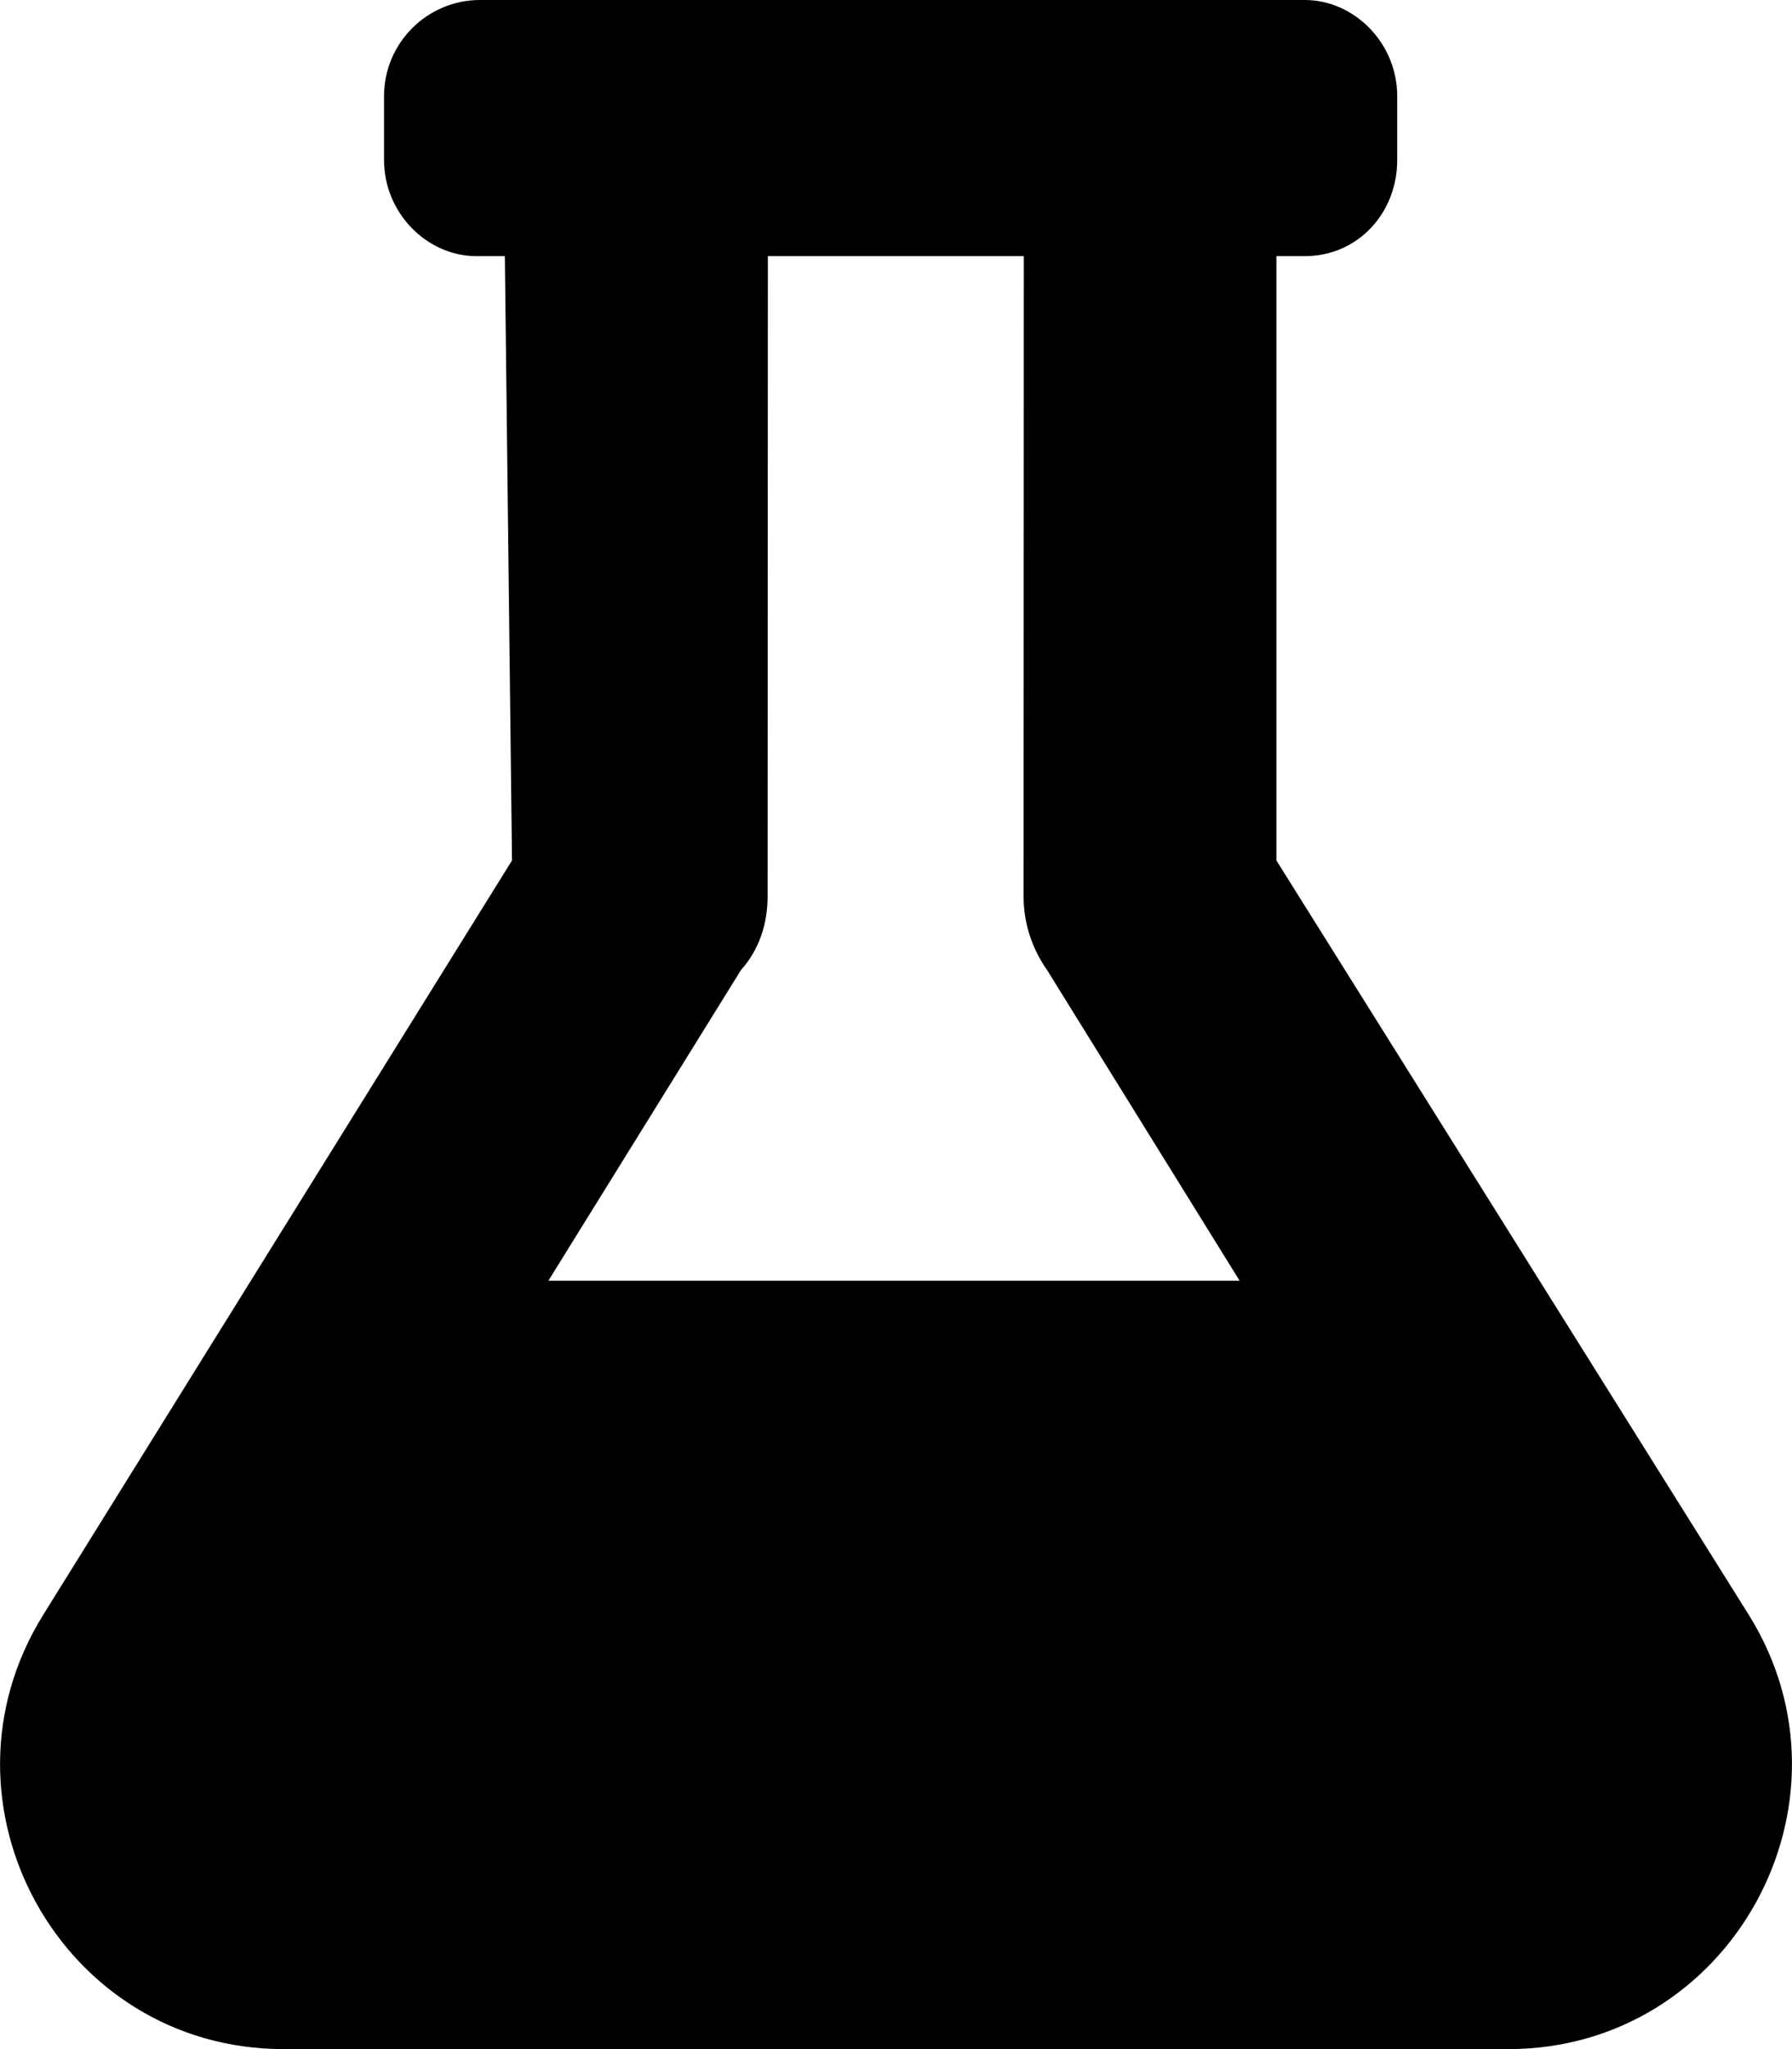
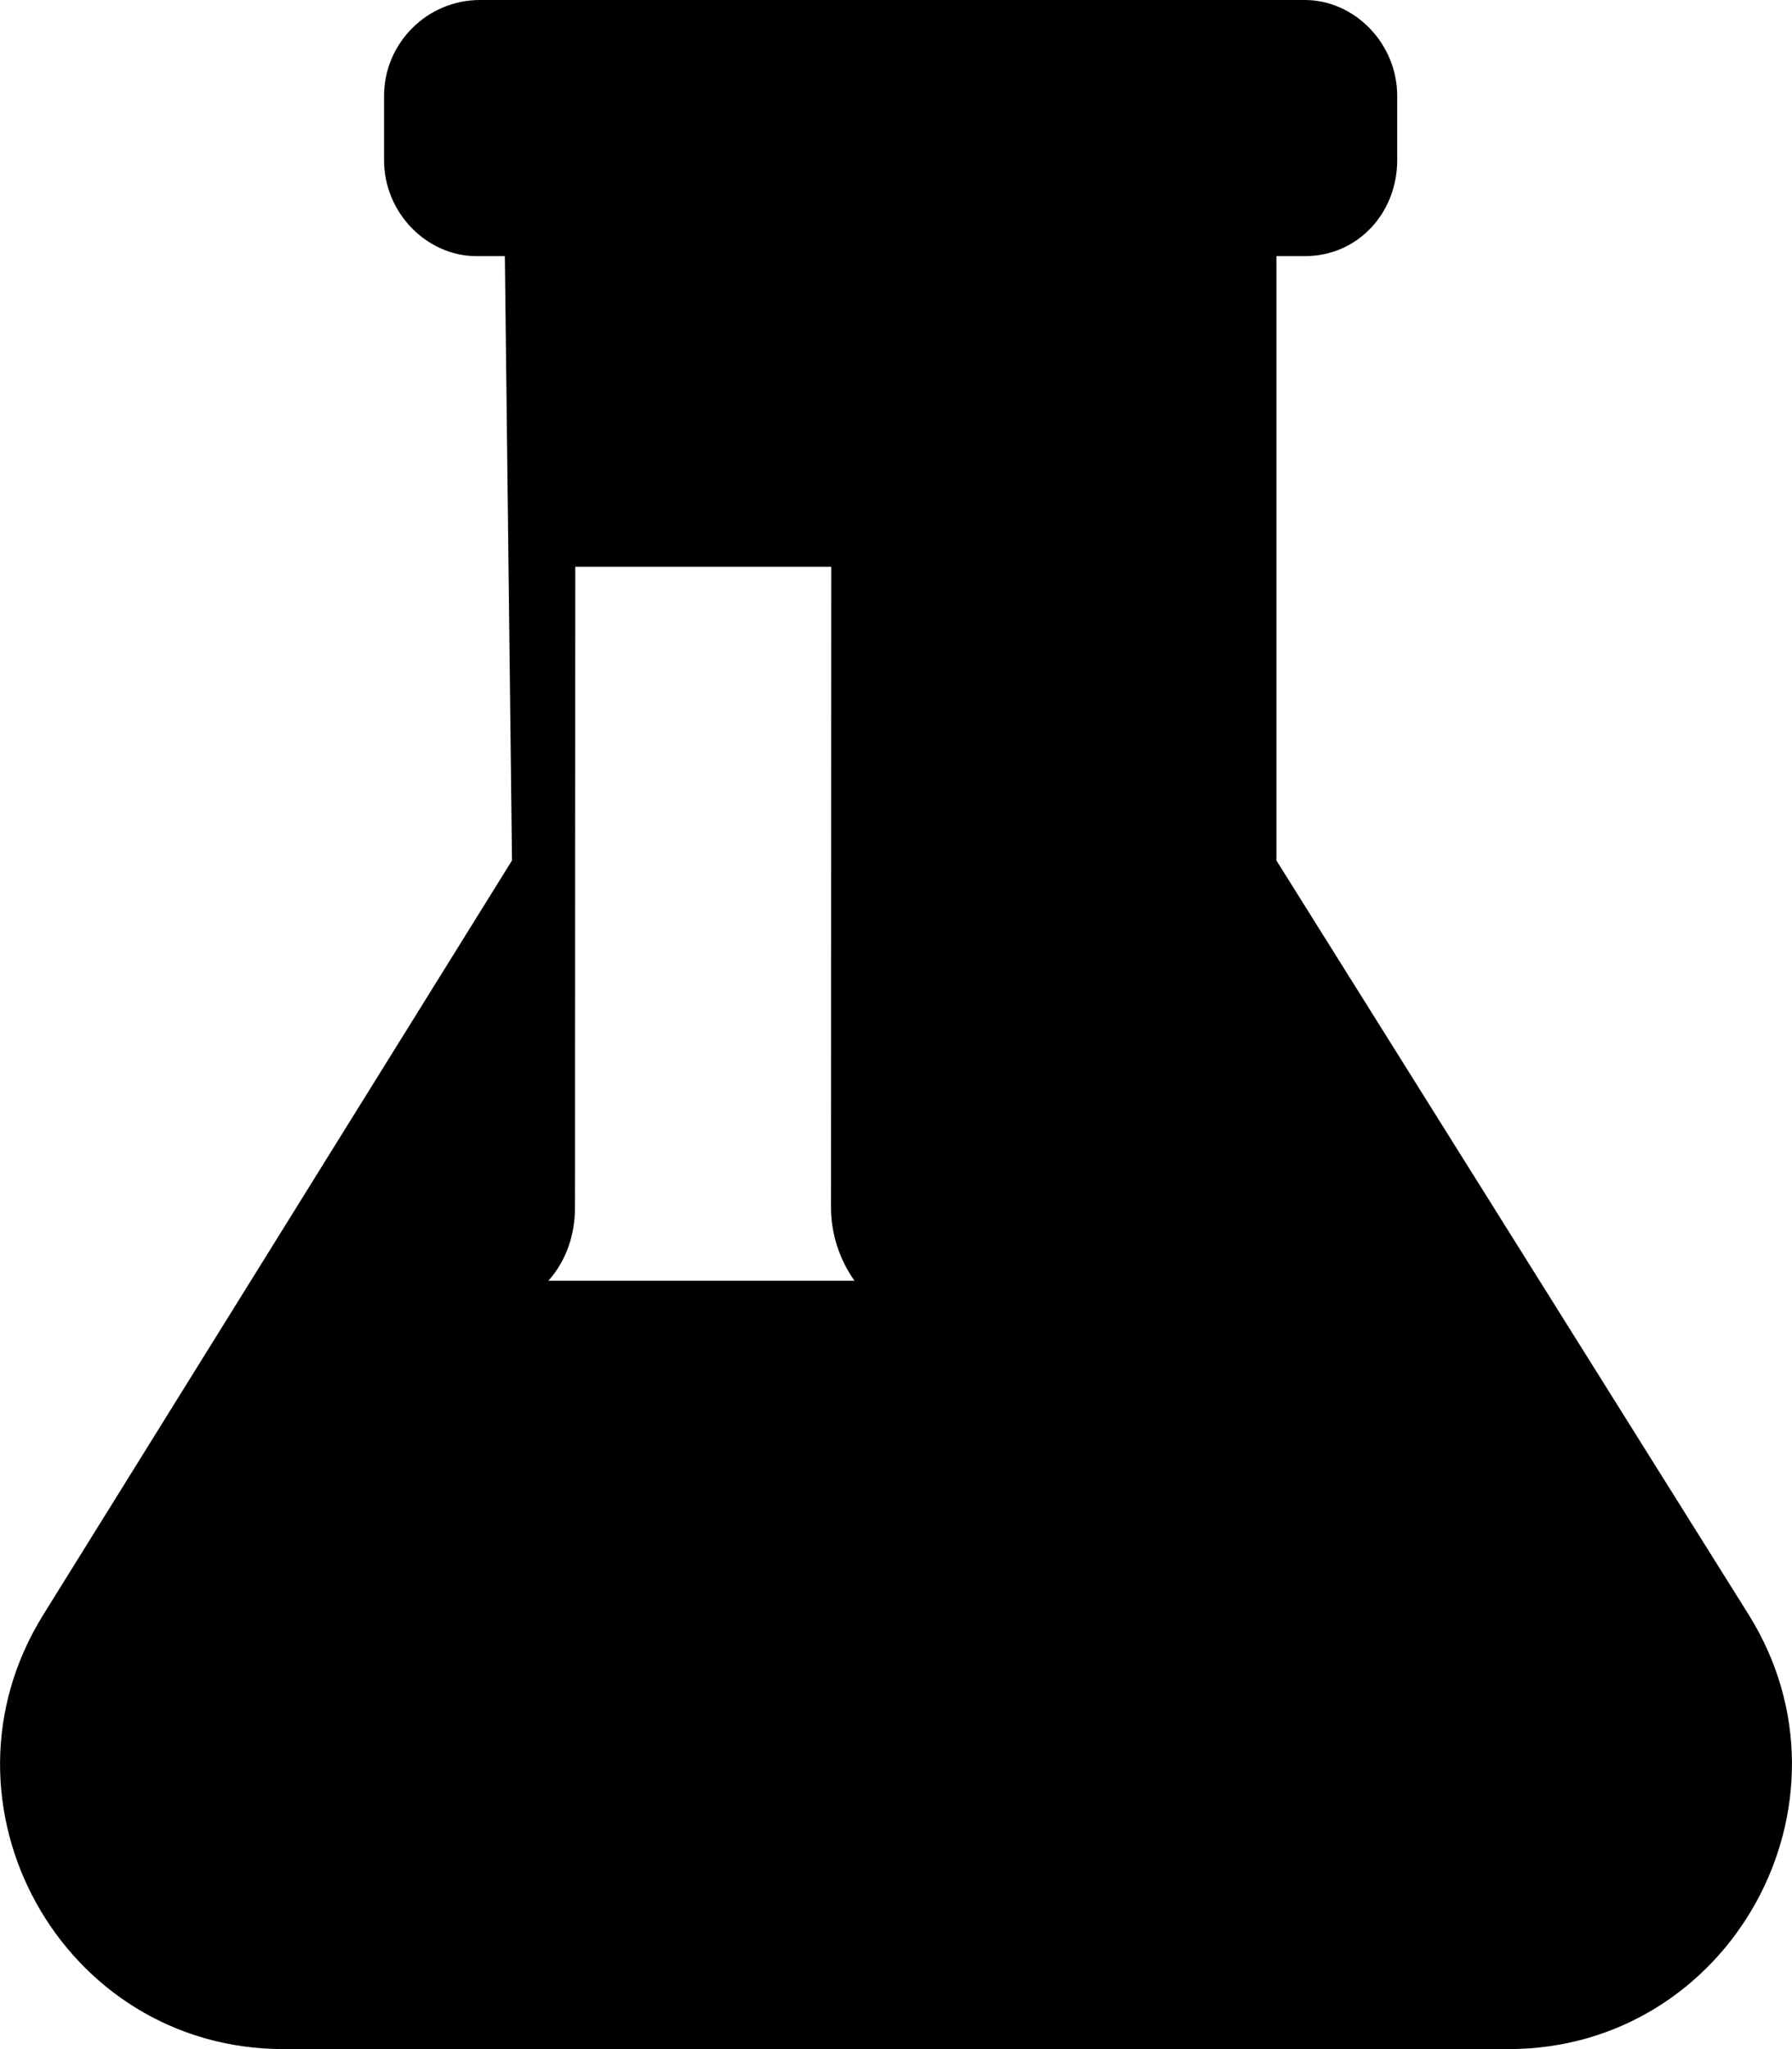
<svg xmlns="http://www.w3.org/2000/svg" viewBox="0 0 448 512">
-   <path d="M437.2 403.5 319.1 215V64h7.1c13.25 0 23.1-10.75 23.1-24V24c0-13.25-10.75-24-23.1-24H120c-13.2 0-23.99 10.75-23.99 24v16c0 13.25 10.75 24 23.1 24h7.1L128 215 10.8 403.5C-18.48 450.6 15.27 512 70.89 512h306.2c55.61 0 89.41-61.5 60.11-108.5zM137.1 320l48.15-77.63c4.55-5.07 6.65-11.57 6.65-18.37l.065-160h63.99l-.06 160c0 6.875 2.25 13.25 5.875 18.38L309.9 320H137.1z" />
+   <path d="M437.2 403.5 319.1 215V64h7.1c13.25 0 23.1-10.75 23.1-24V24c0-13.25-10.75-24-23.1-24H120c-13.2 0-23.99 10.75-23.99 24v16c0 13.25 10.75 24 23.1 24h7.1L128 215 10.8 403.5C-18.48 450.6 15.27 512 70.89 512h306.2c55.61 0 89.41-61.5 60.11-108.5zM137.1 320c4.55-5.07 6.65-11.57 6.65-18.37l.065-160h63.99l-.06 160c0 6.875 2.25 13.25 5.875 18.38L309.9 320H137.1z" />
</svg>